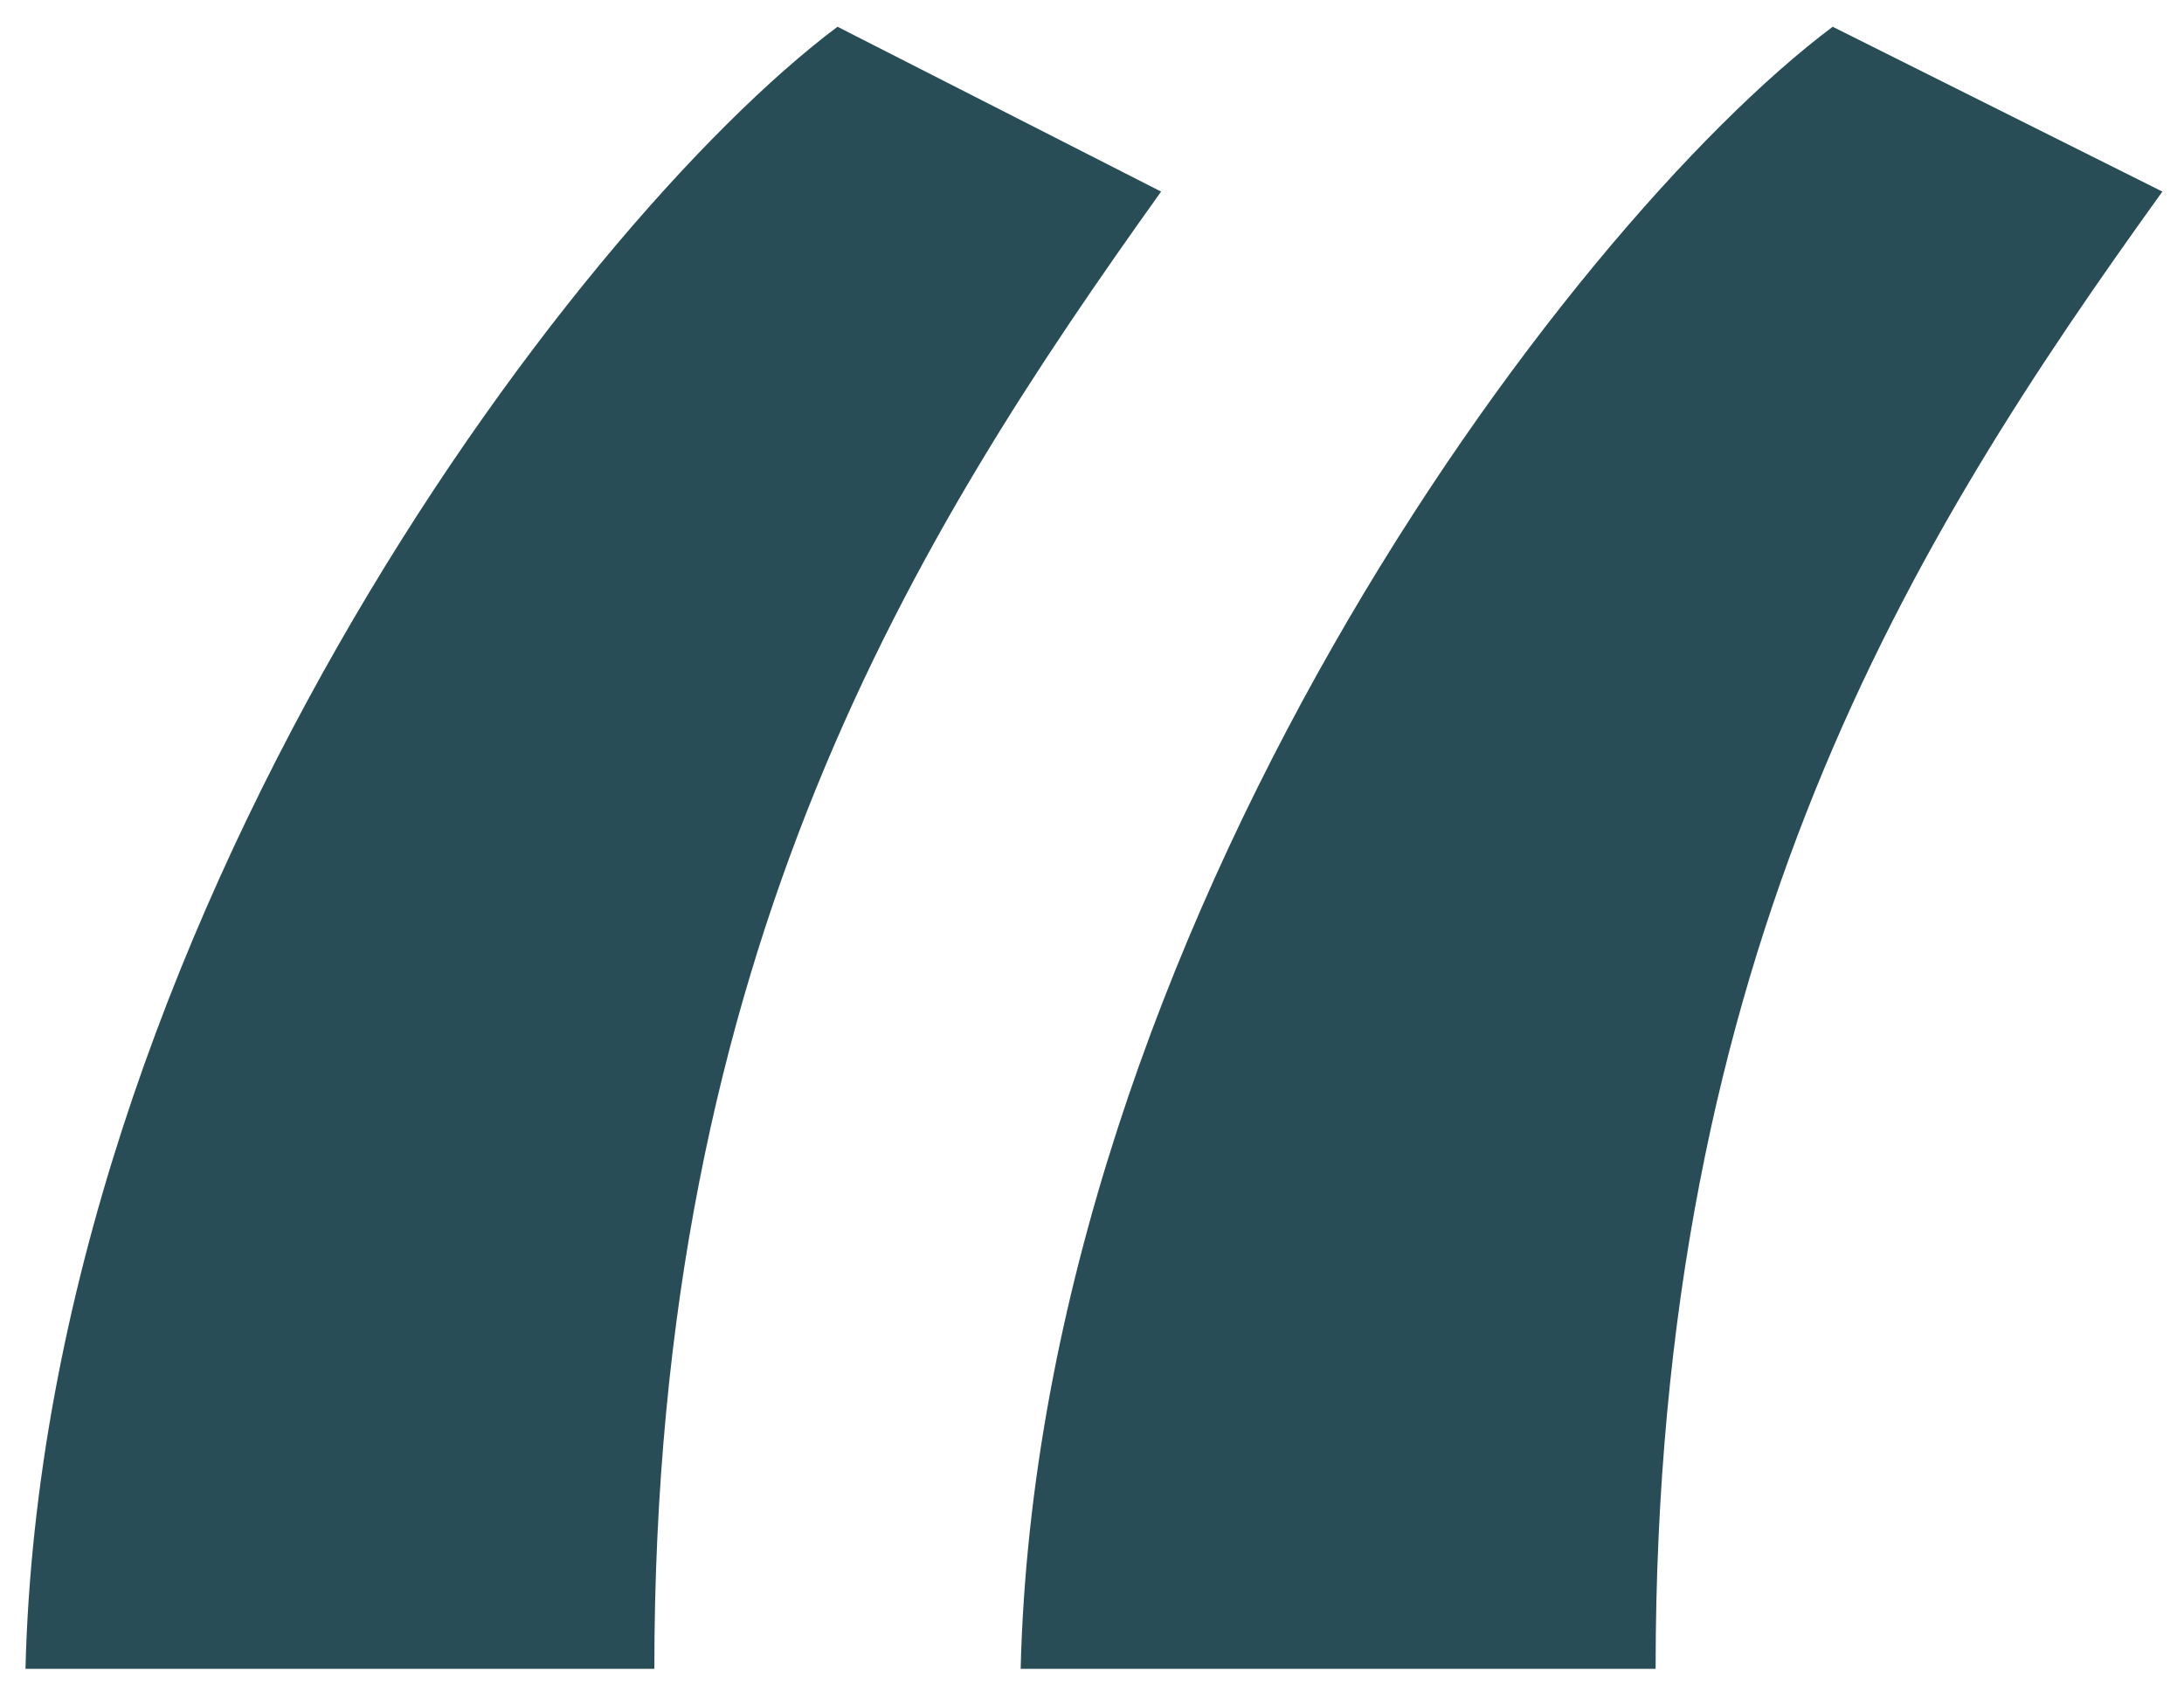
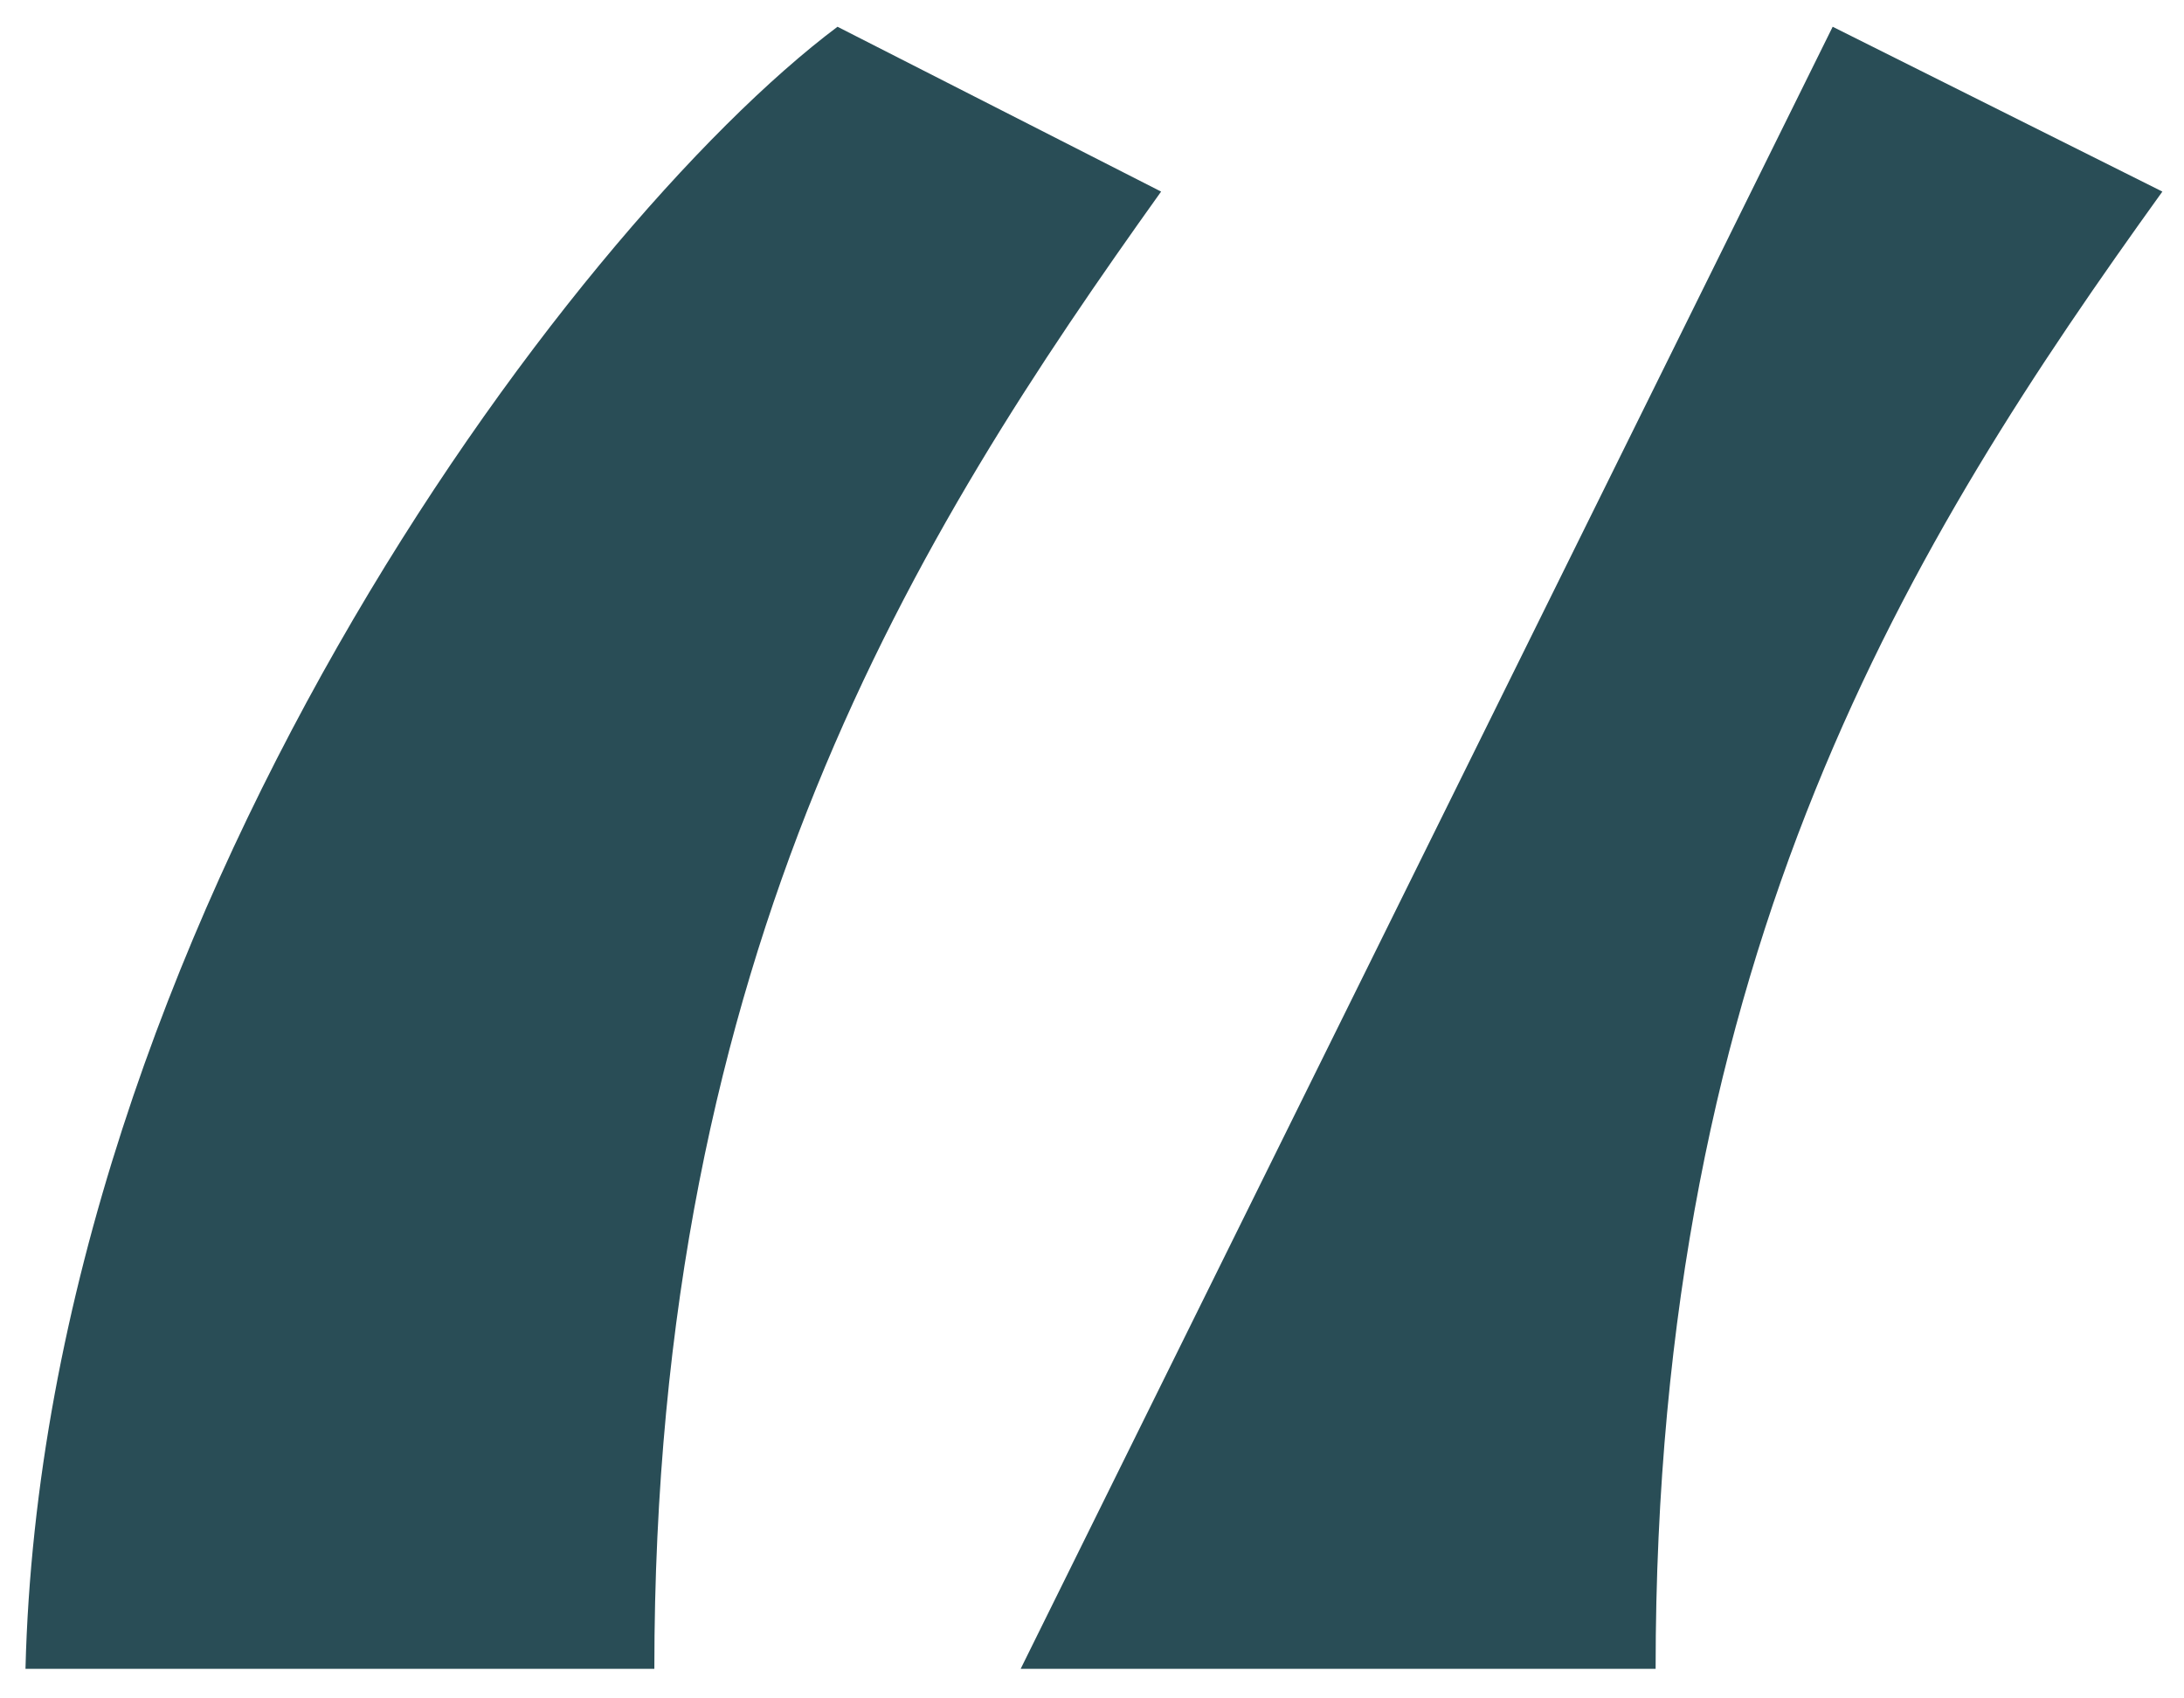
<svg xmlns="http://www.w3.org/2000/svg" width="72" height="56" viewBox="0 0 72 56" fill="none">
-   <path d="M60.418 0.882L71.287 6.317C63.035 17.79 54.581 31.275 54.581 55.026H33.648C34.252 30.671 51.562 7.525 60.418 0.882ZM27.61 0.882L38.278 6.317C30.227 17.588 21.572 31.275 21.572 55.026H0.84C1.444 30.671 18.754 7.525 27.61 0.882Z" fill="#294D56" />
+   <path d="M60.418 0.882L71.287 6.317C63.035 17.79 54.581 31.275 54.581 55.026H33.648ZM27.61 0.882L38.278 6.317C30.227 17.588 21.572 31.275 21.572 55.026H0.84C1.444 30.671 18.754 7.525 27.61 0.882Z" fill="#294D56" />
</svg>